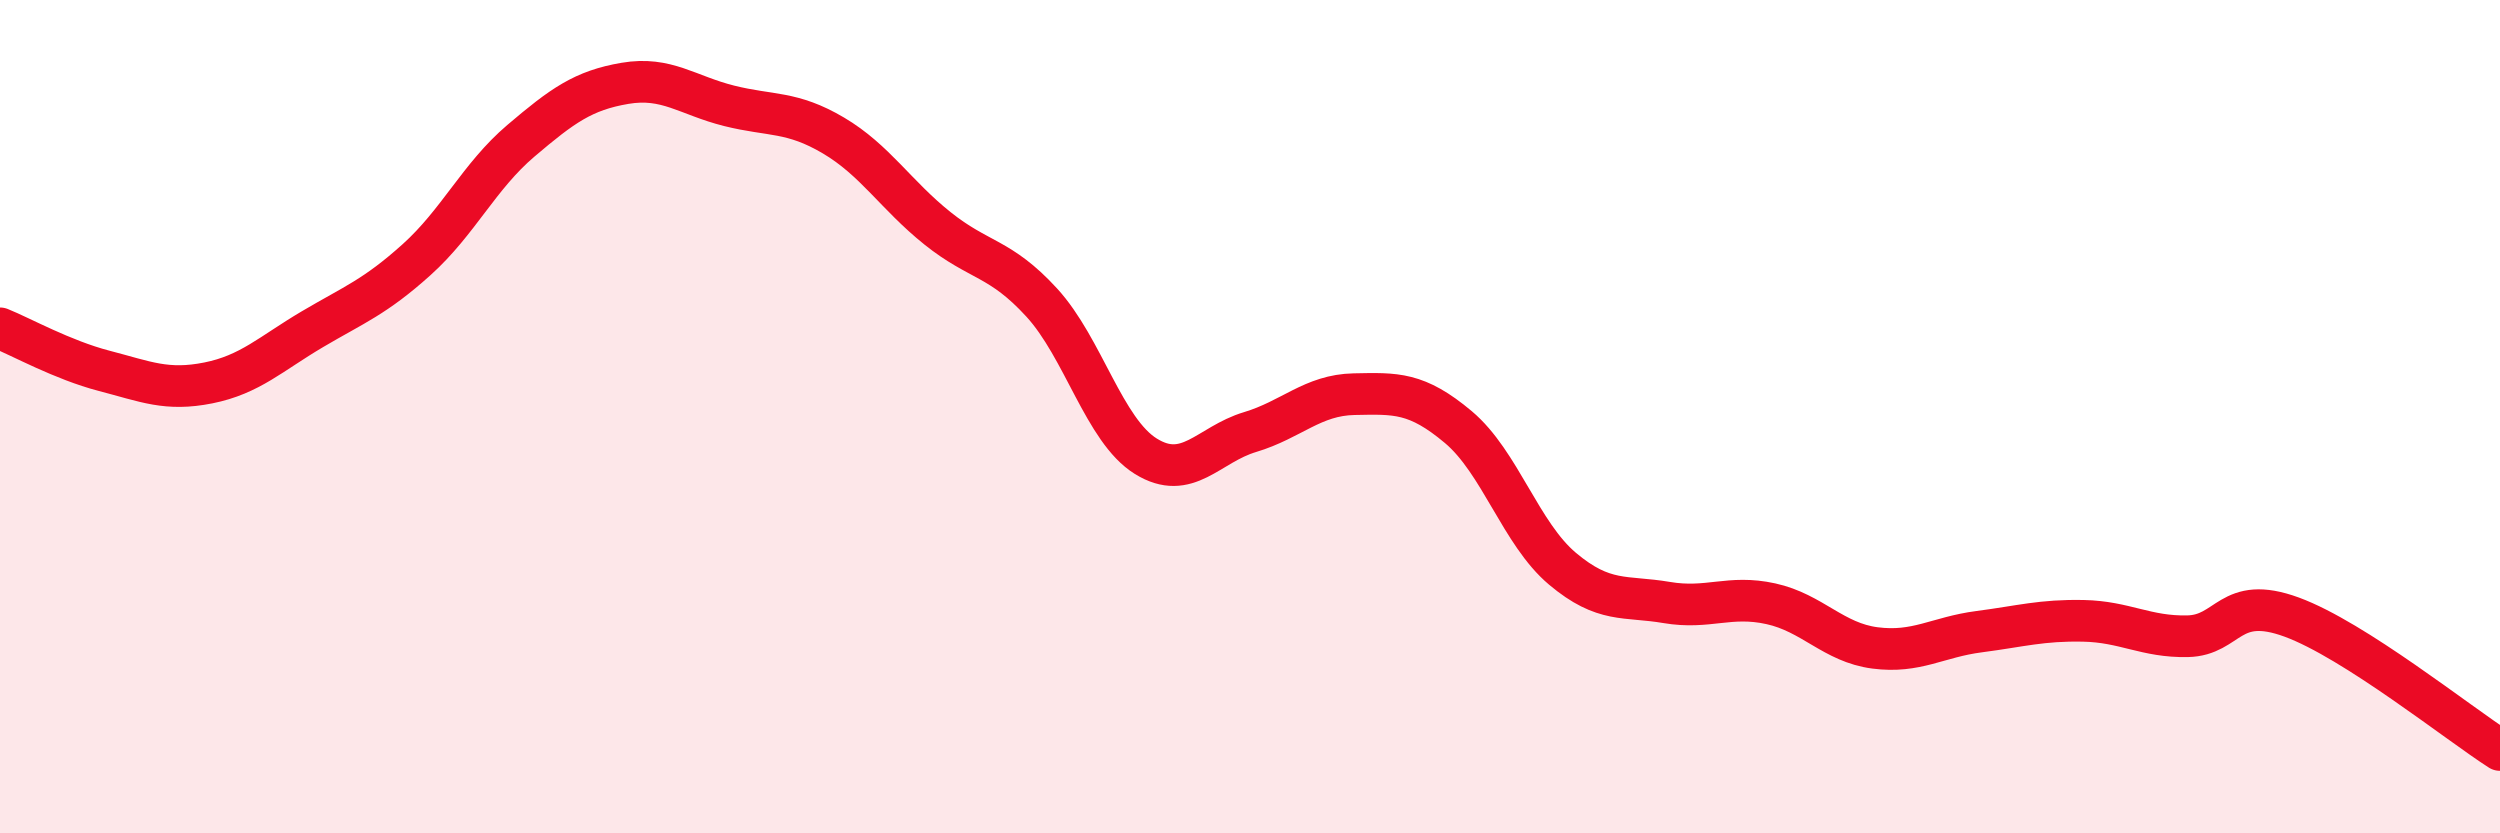
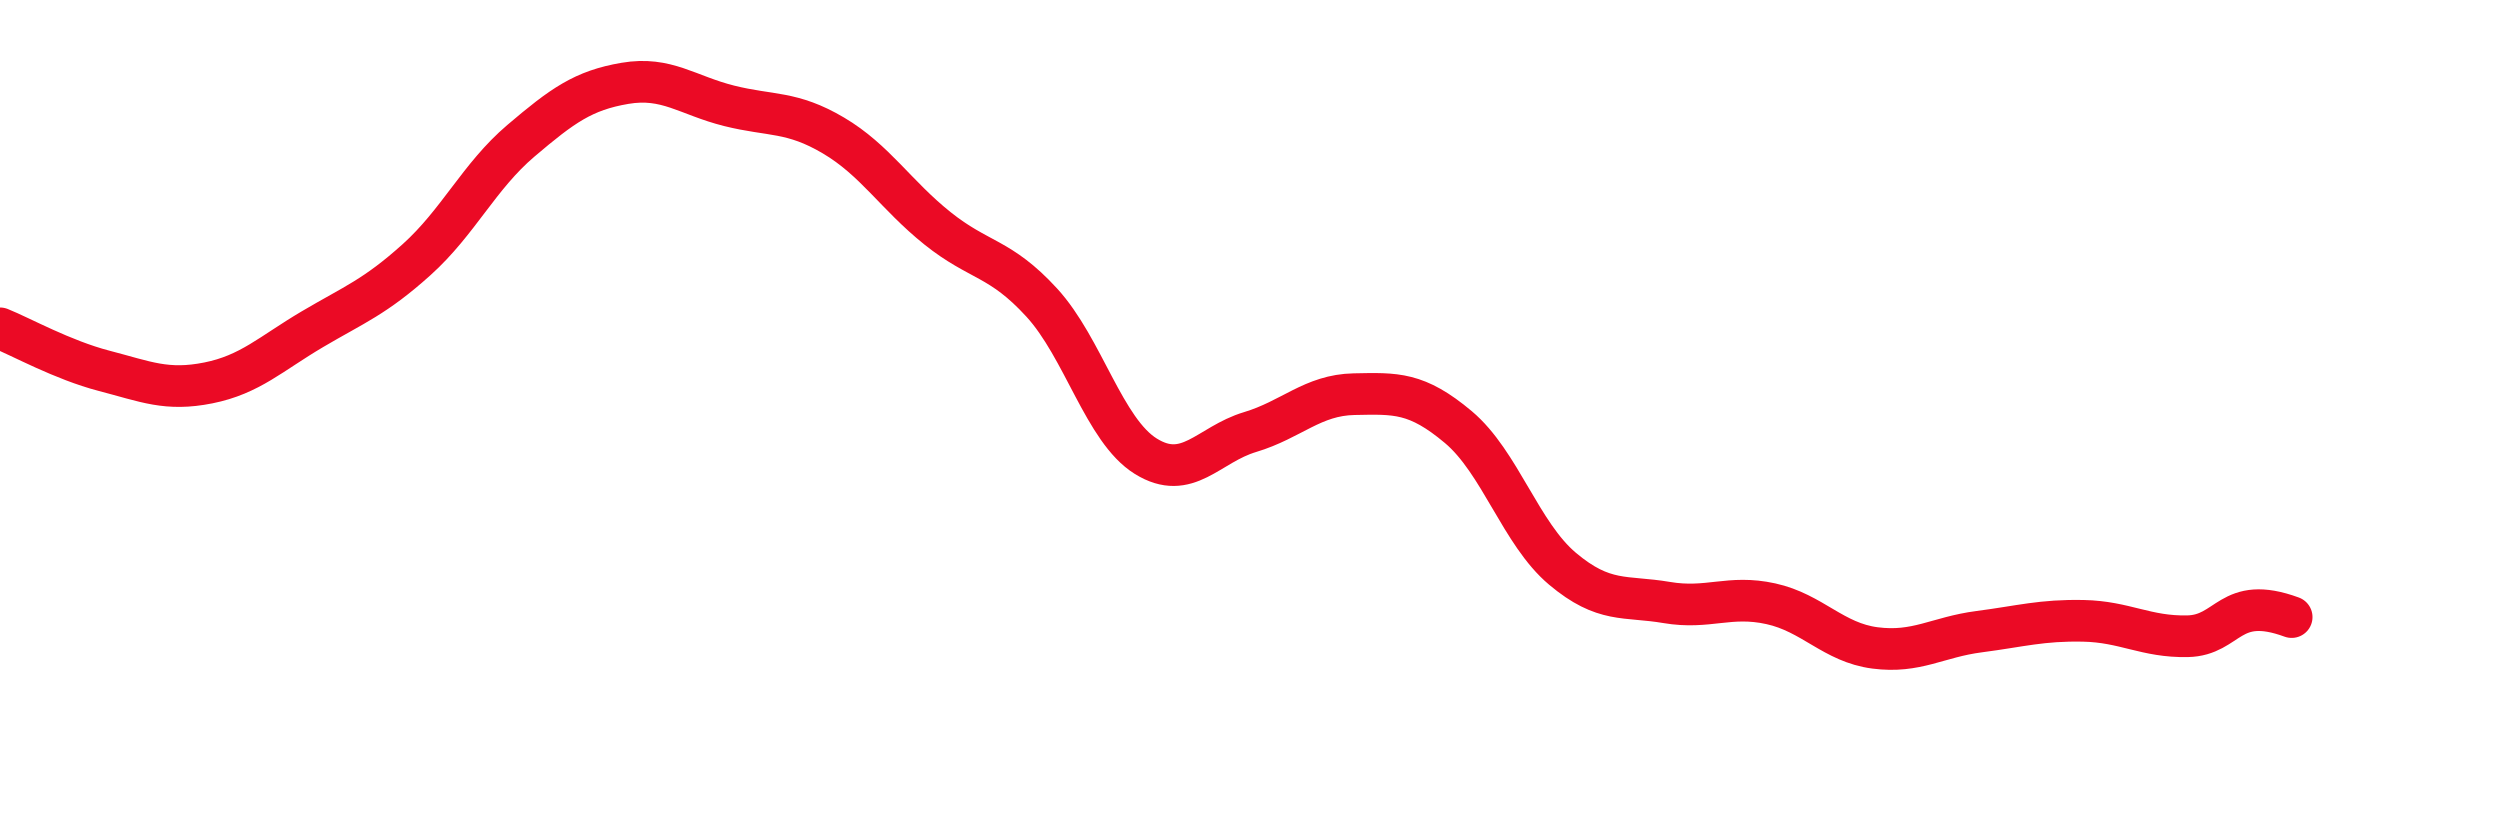
<svg xmlns="http://www.w3.org/2000/svg" width="60" height="20" viewBox="0 0 60 20">
-   <path d="M 0,7.88 C 0.5,8.08 1.5,8.64 2.5,8.9 C 3.5,9.16 4,9.39 5,9.19 C 6,8.99 6.5,8.49 7.5,7.9 C 8.5,7.31 9,7.13 10,6.23 C 11,5.33 11.5,4.23 12.5,3.38 C 13.5,2.53 14,2.17 15,2 C 16,1.83 16.5,2.29 17.5,2.54 C 18.5,2.79 19,2.66 20,3.25 C 21,3.84 21.5,4.68 22.5,5.48 C 23.5,6.28 24,6.17 25,7.26 C 26,8.35 26.5,10.33 27.5,10.95 C 28.5,11.57 29,10.67 30,10.37 C 31,10.07 31.5,9.48 32.5,9.46 C 33.5,9.44 34,9.41 35,10.25 C 36,11.09 36.5,12.81 37.5,13.65 C 38.5,14.49 39,14.29 40,14.46 C 41,14.63 41.5,14.27 42.5,14.49 C 43.5,14.71 44,15.42 45,15.55 C 46,15.68 46.5,15.29 47.5,15.16 C 48.5,15.03 49,14.88 50,14.9 C 51,14.92 51.5,15.29 52.5,15.27 C 53.5,15.25 53.5,14.26 55,14.81 C 56.5,15.36 59,17.36 60,18L60 20L0 20Z" fill="#EB0A25" opacity="0.1" stroke-linecap="round" stroke-linejoin="round" />
-   <path d="M 0,7.88 C 0.5,8.08 1.5,8.64 2.5,8.9 C 3.5,9.16 4,9.39 5,9.19 C 6,8.99 6.5,8.49 7.5,7.9 C 8.5,7.31 9,7.13 10,6.23 C 11,5.33 11.5,4.23 12.5,3.38 C 13.5,2.53 14,2.17 15,2 C 16,1.83 16.5,2.29 17.5,2.54 C 18.5,2.79 19,2.66 20,3.25 C 21,3.84 21.5,4.68 22.5,5.48 C 23.5,6.28 24,6.17 25,7.26 C 26,8.35 26.5,10.33 27.5,10.95 C 28.5,11.57 29,10.67 30,10.37 C 31,10.07 31.5,9.48 32.5,9.46 C 33.5,9.44 34,9.41 35,10.25 C 36,11.09 36.5,12.81 37.5,13.65 C 38.5,14.49 39,14.29 40,14.46 C 41,14.63 41.5,14.27 42.5,14.49 C 43.5,14.71 44,15.42 45,15.55 C 46,15.68 46.5,15.29 47.5,15.16 C 48.5,15.03 49,14.88 50,14.9 C 51,14.92 51.5,15.29 52.5,15.27 C 53.5,15.25 53.5,14.26 55,14.81 C 56.5,15.36 59,17.36 60,18" stroke="#EB0A25" stroke-width="1" fill="none" stroke-linecap="round" stroke-linejoin="round" />
+   <path d="M 0,7.88 C 0.5,8.08 1.5,8.64 2.5,8.9 C 3.5,9.16 4,9.39 5,9.19 C 6,8.99 6.5,8.49 7.5,7.9 C 8.5,7.31 9,7.13 10,6.23 C 11,5.33 11.5,4.23 12.5,3.38 C 13.5,2.53 14,2.17 15,2 C 16,1.83 16.5,2.29 17.5,2.54 C 18.5,2.79 19,2.66 20,3.25 C 21,3.84 21.5,4.68 22.5,5.48 C 23.5,6.28 24,6.17 25,7.26 C 26,8.35 26.5,10.33 27.5,10.95 C 28.5,11.57 29,10.67 30,10.37 C 31,10.07 31.5,9.48 32.5,9.46 C 33.5,9.44 34,9.41 35,10.25 C 36,11.09 36.5,12.81 37.5,13.65 C 38.5,14.49 39,14.29 40,14.46 C 41,14.63 41.5,14.27 42.5,14.49 C 43.5,14.71 44,15.42 45,15.55 C 46,15.68 46.5,15.29 47.5,15.16 C 48.5,15.03 49,14.88 50,14.9 C 51,14.92 51.5,15.29 52.5,15.27 C 53.5,15.25 53.5,14.26 55,14.81 " stroke="#EB0A25" stroke-width="1" fill="none" stroke-linecap="round" stroke-linejoin="round" />
</svg>